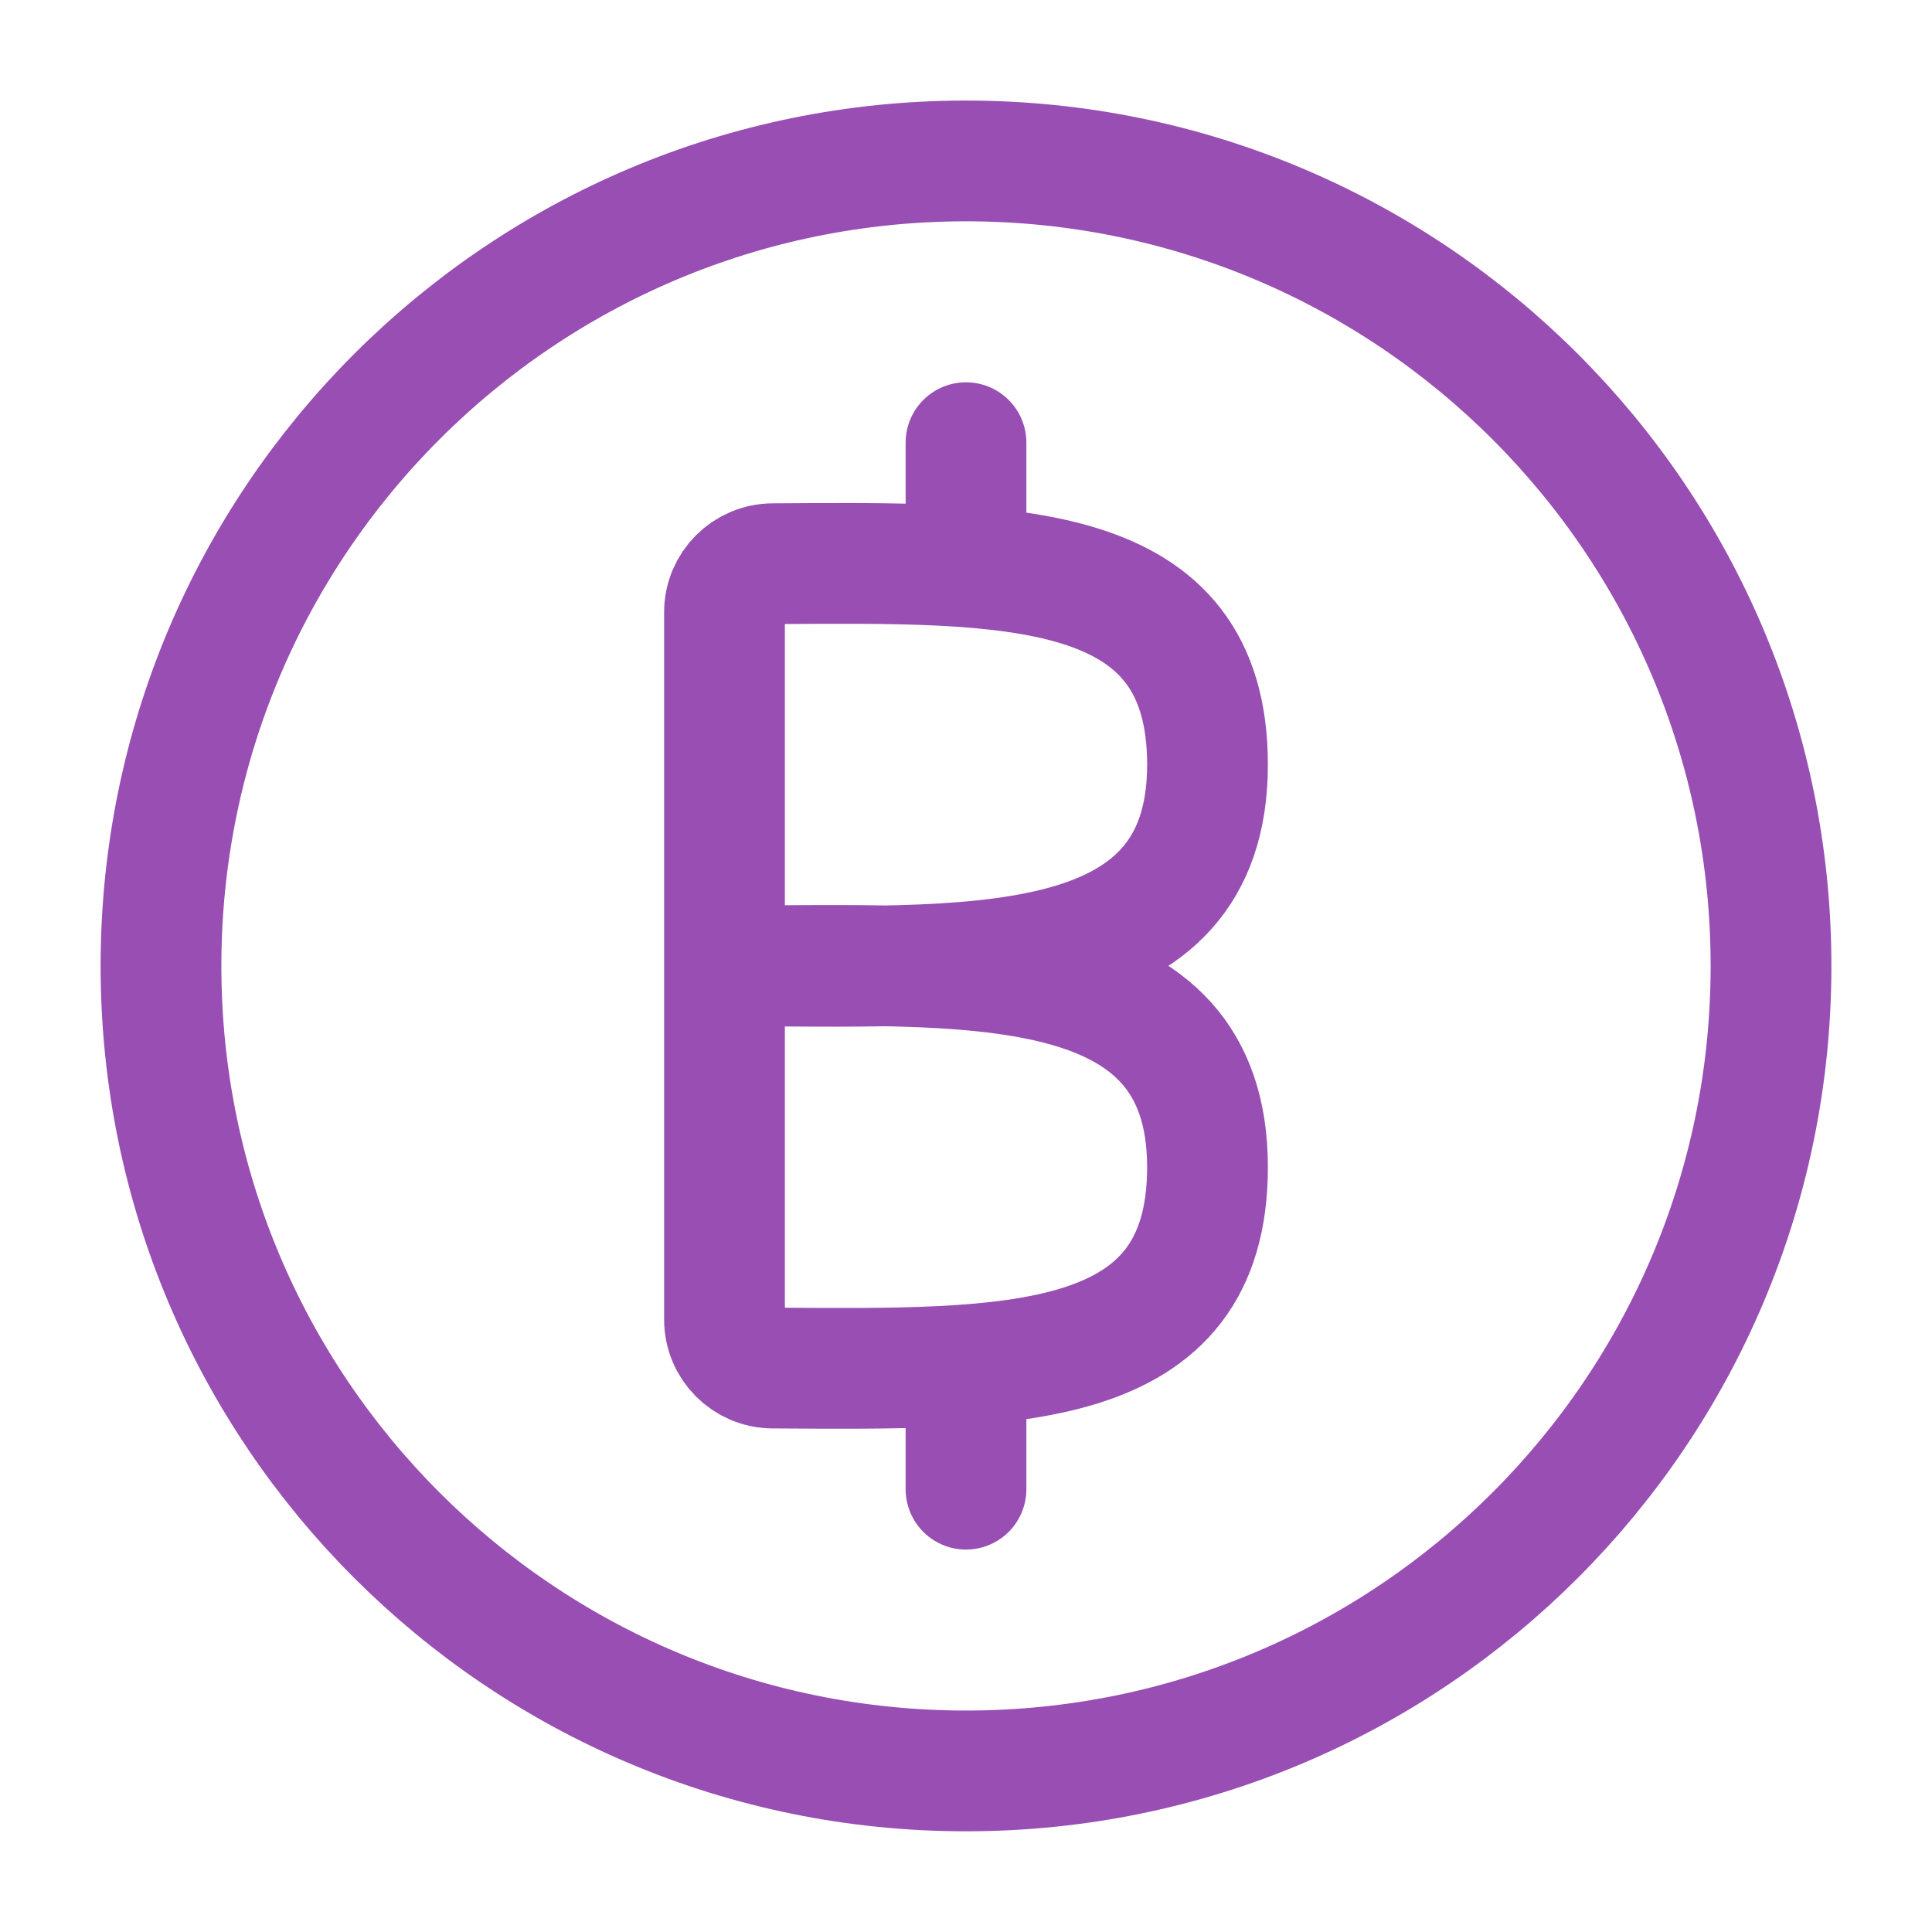
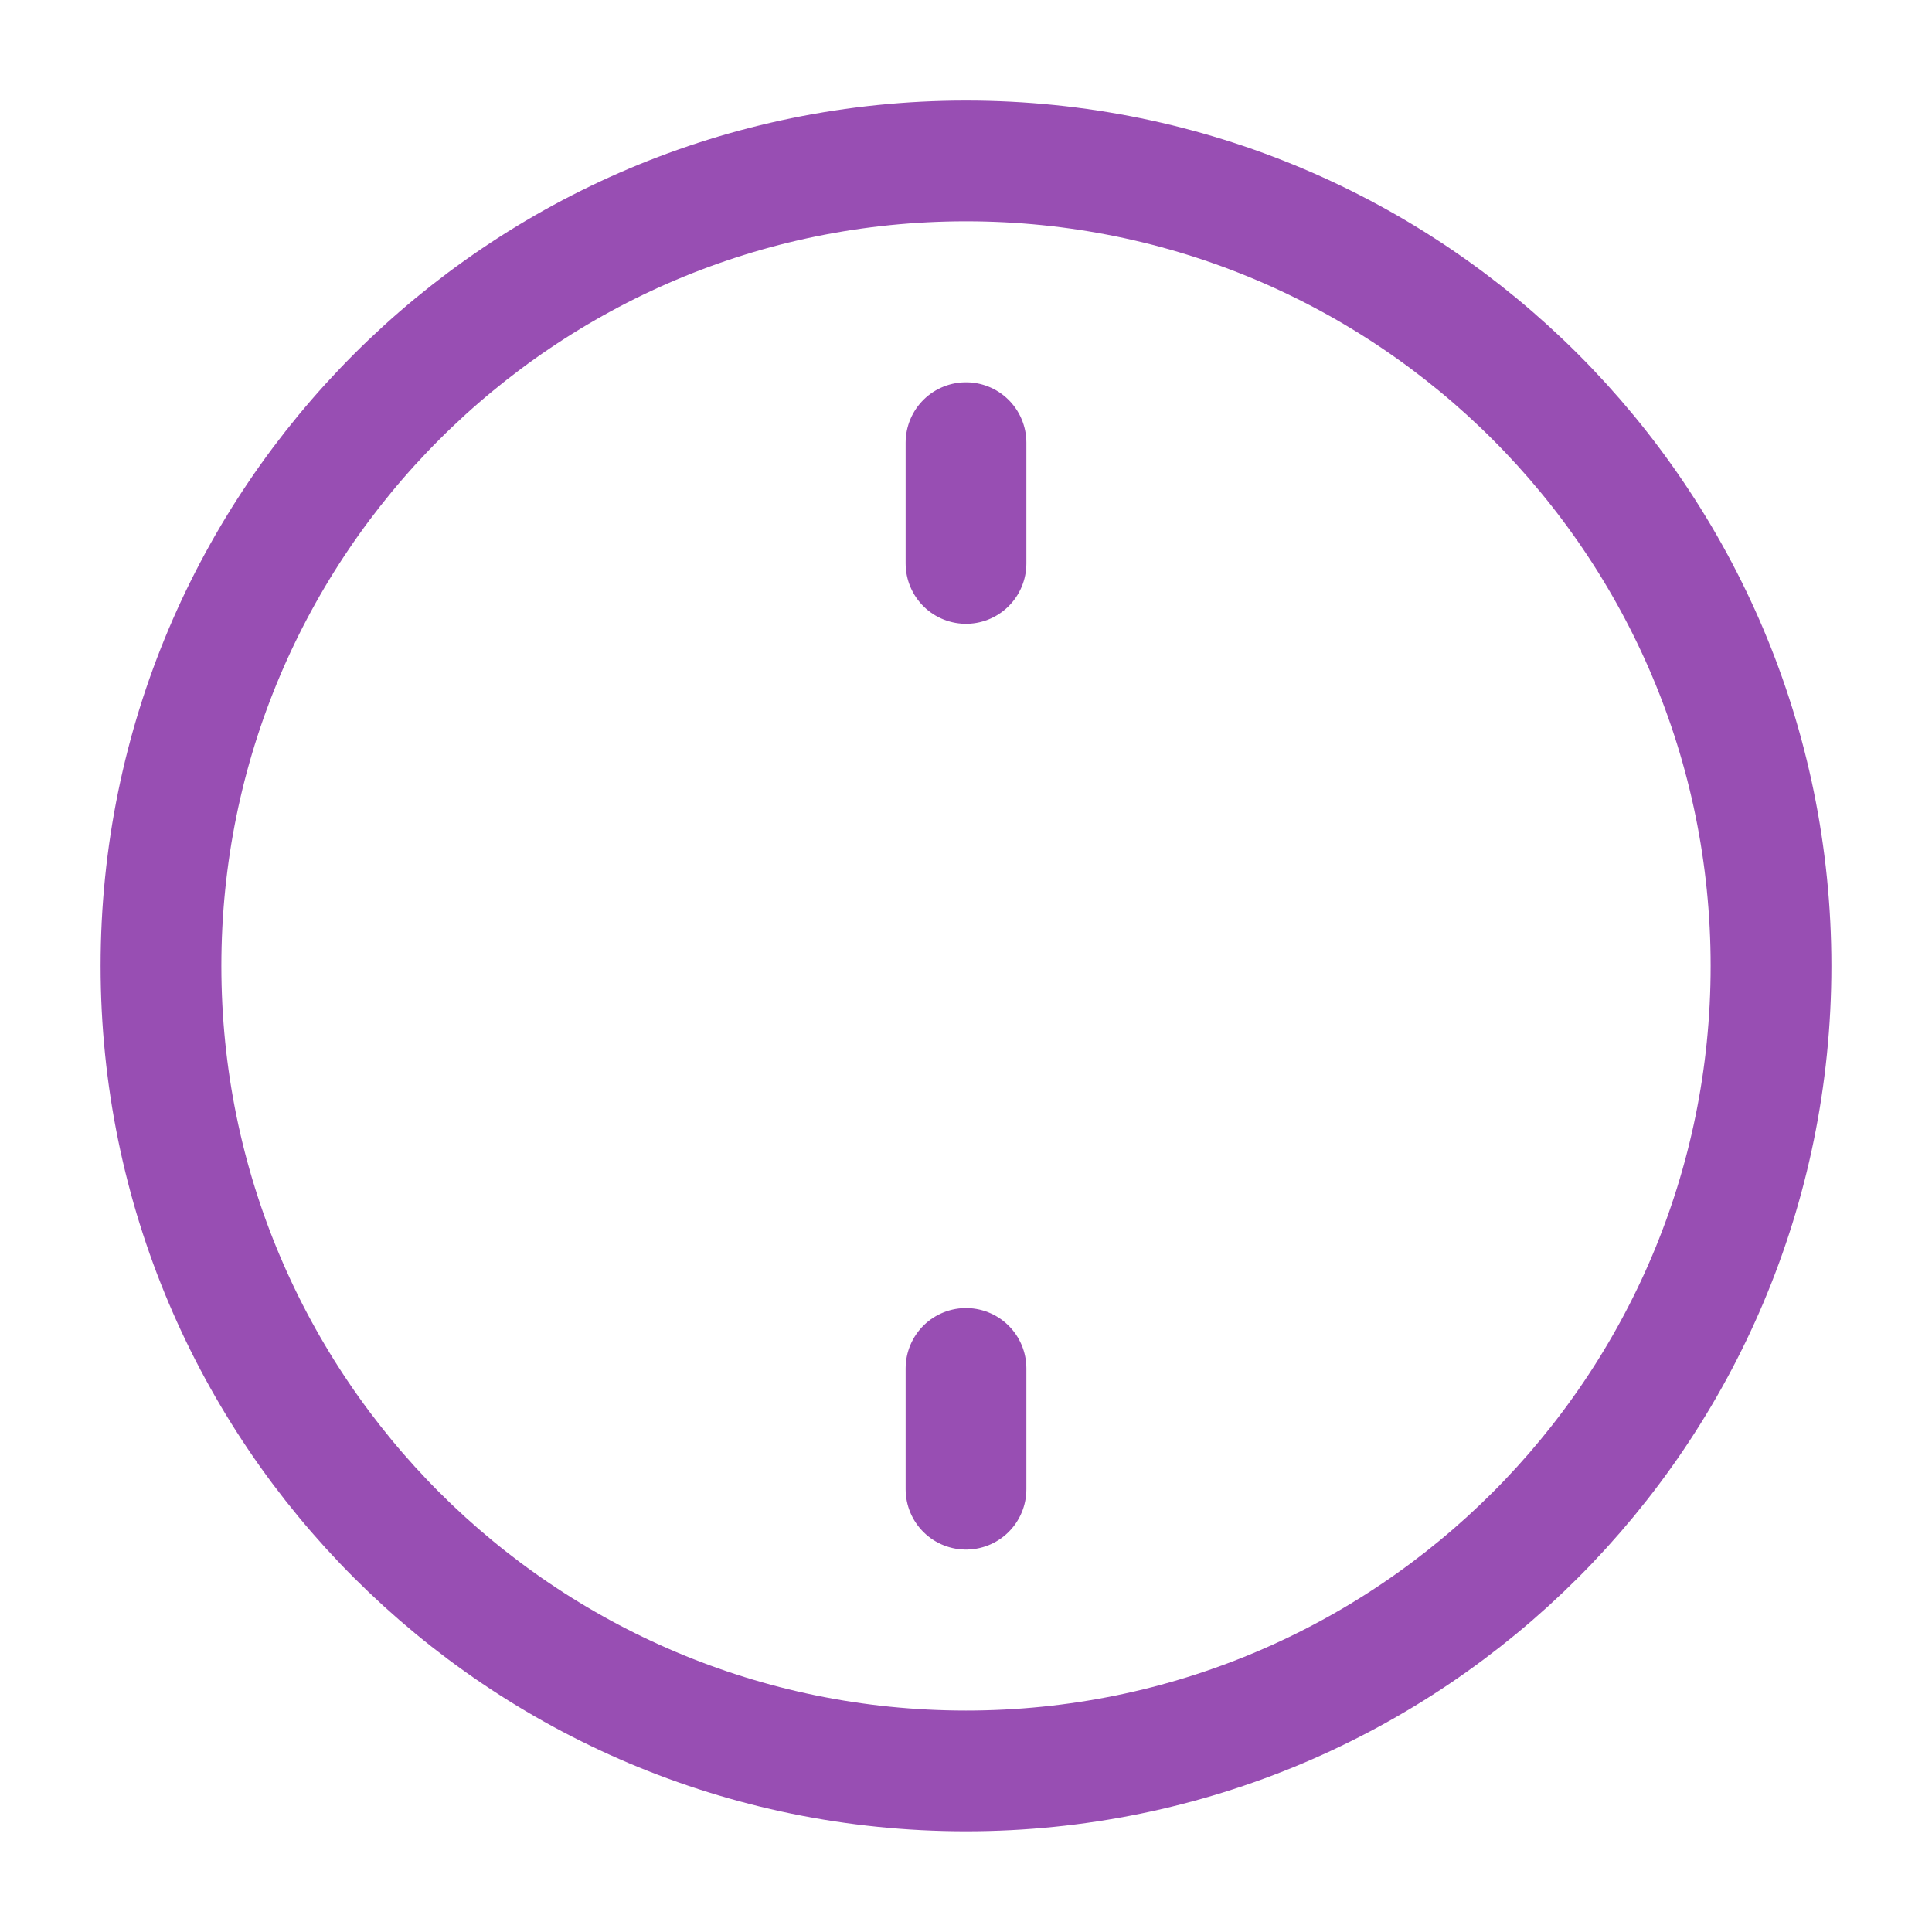
<svg xmlns="http://www.w3.org/2000/svg" width="40" height="40" viewBox="0 0 40 40" fill="none">
-   <path d="M15 19.997V27.321C15 27.874 15.448 28.321 16 28.324C20.943 28.354 25 28.451 25 24.164C25 19.591 20 19.997 15 19.997ZM15 19.997V12.674C15 12.122 15.448 11.674 16 11.671C20.943 11.641 25 11.544 25 15.831C25 20.404 20 19.997 15 19.997Z" stroke="#984EB3" stroke-width="2.5" />
  <path d="M20 11.665V9.165M20 30.832V28.332M20 36.665C10.795 36.665 3.333 29.204 3.333 19.999C3.333 10.794 10.795 3.332 20 3.332C29.205 3.332 36.667 10.794 36.667 19.999C36.667 29.204 29.205 36.665 20 36.665Z" stroke="#984EB3" stroke-width="2.5" stroke-linecap="round" stroke-linejoin="round" />
</svg>